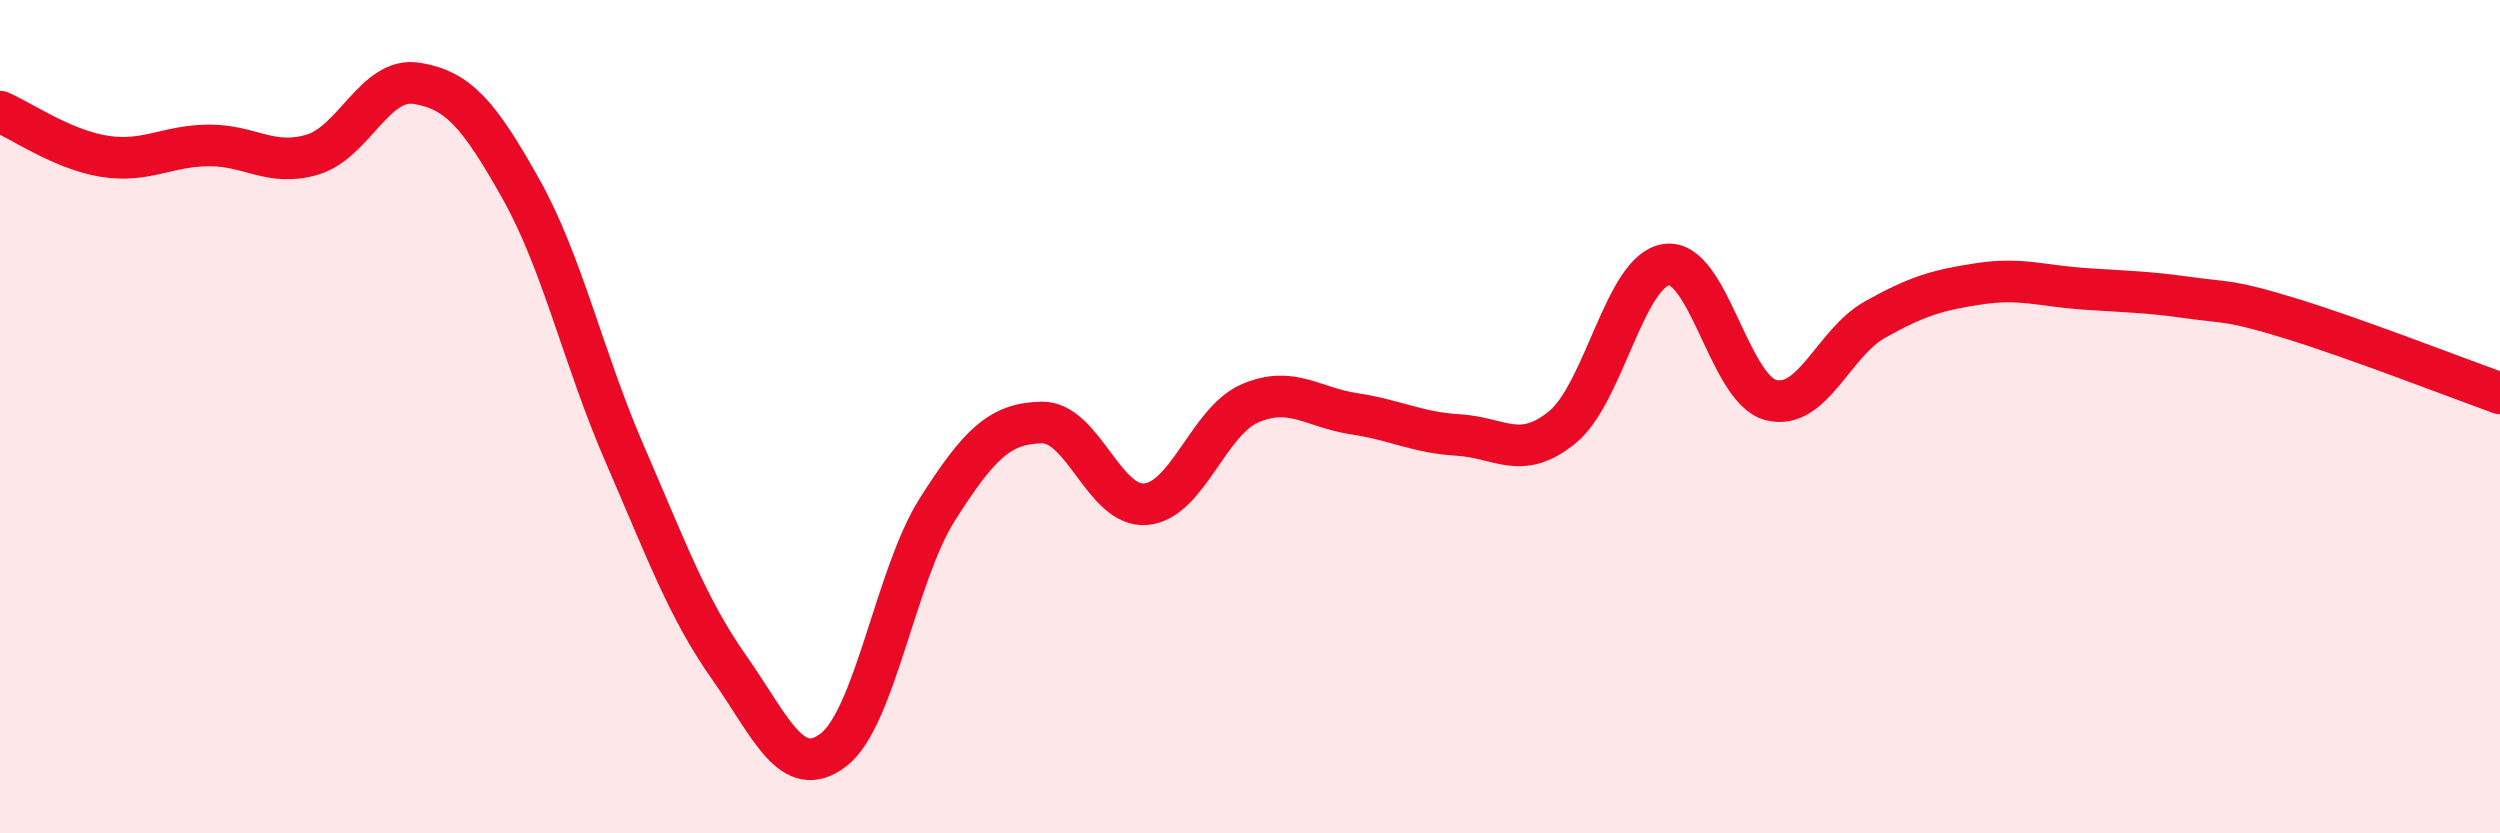
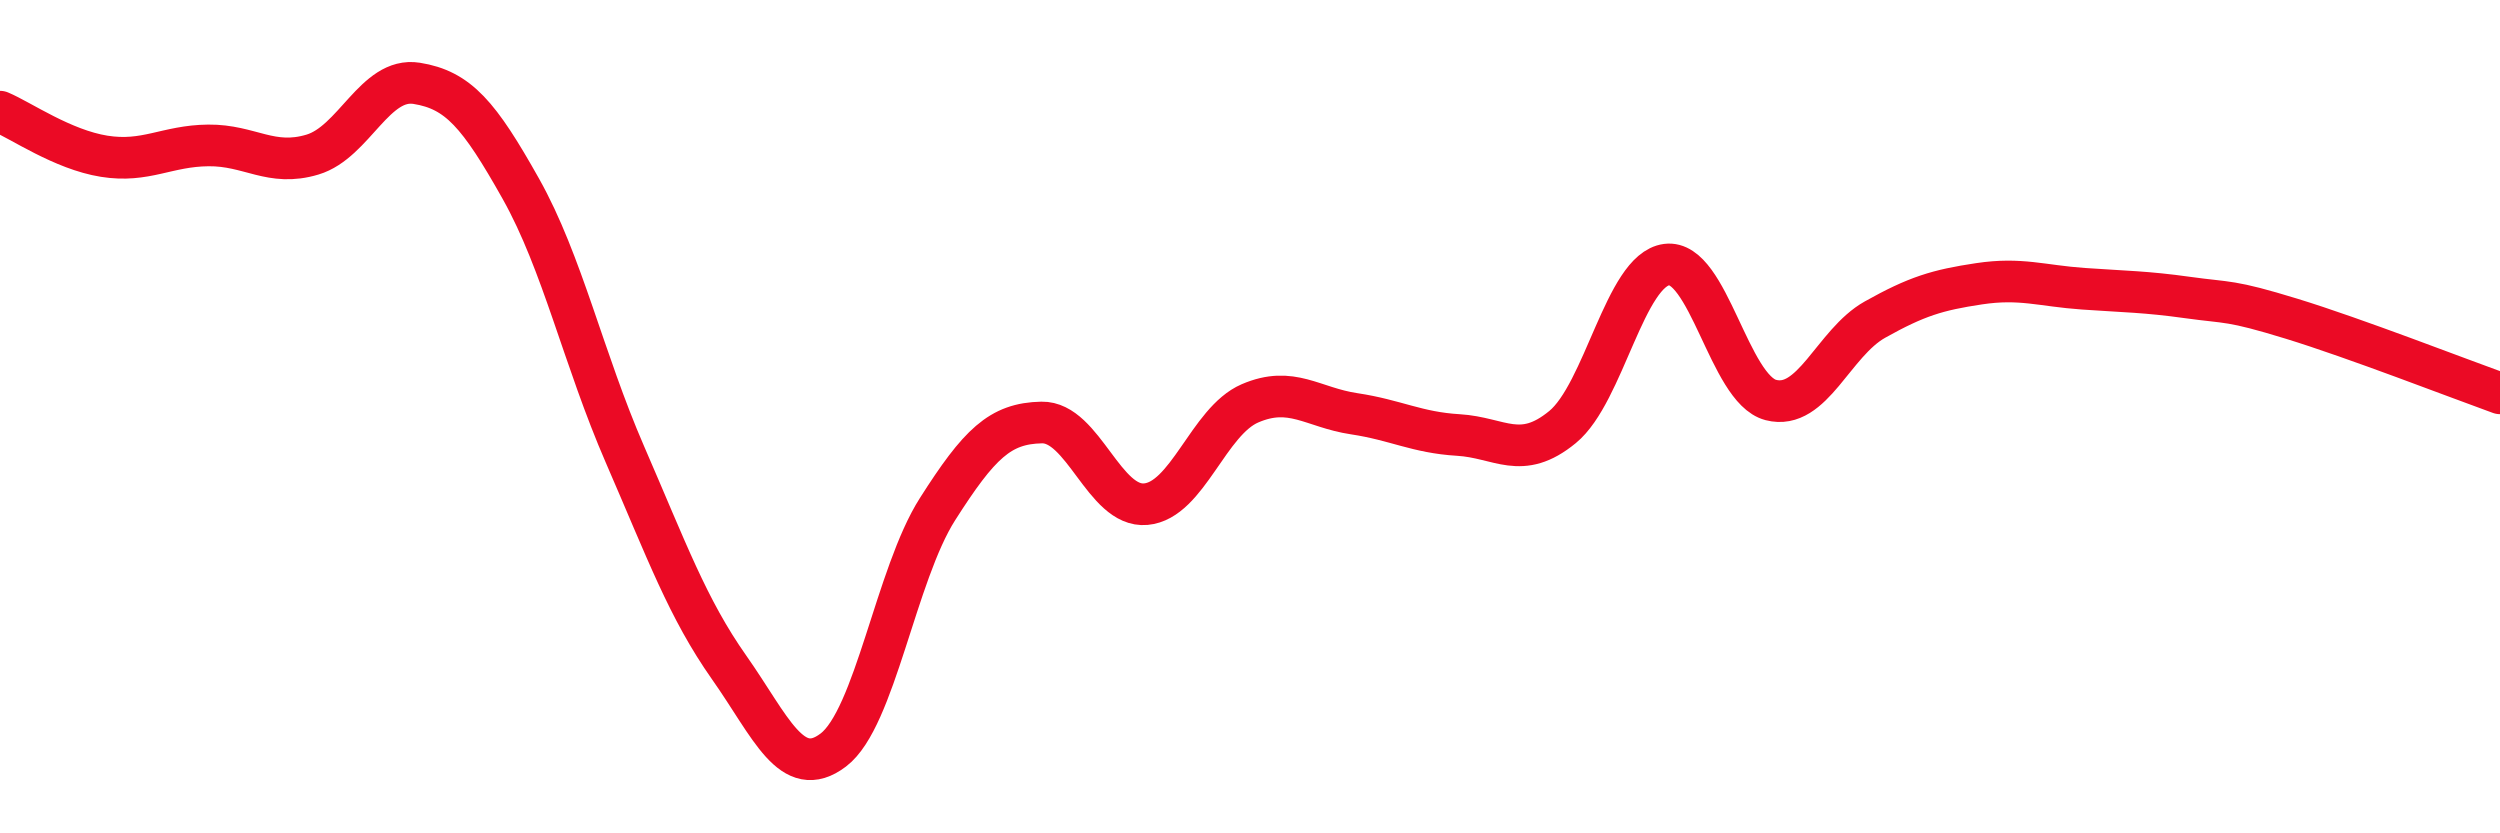
<svg xmlns="http://www.w3.org/2000/svg" width="60" height="20" viewBox="0 0 60 20">
-   <path d="M 0,2.68 C 0.5,2.89 1.5,3.59 2.5,3.75 C 3.5,3.91 4,3.5 5,3.49 C 6,3.48 6.5,4.01 7.5,3.71 C 8.5,3.41 9,1.84 10,2 C 11,2.16 11.5,2.75 12.5,4.53 C 13.5,6.31 14,8.61 15,10.91 C 16,13.21 16.5,14.6 17.5,16.02 C 18.5,17.44 19,18.76 20,18 C 21,17.24 21.5,13.79 22.5,12.22 C 23.5,10.65 24,10.16 25,10.14 C 26,10.12 26.5,12.19 27.5,12.1 C 28.5,12.01 29,10.11 30,9.68 C 31,9.25 31.5,9.78 32.5,9.93 C 33.5,10.08 34,10.38 35,10.44 C 36,10.5 36.5,11.07 37.5,10.25 C 38.5,9.43 39,6.48 40,6.35 C 41,6.22 41.5,9.34 42.5,9.6 C 43.5,9.86 44,8.23 45,7.67 C 46,7.11 46.5,6.96 47.5,6.81 C 48.5,6.66 49,6.86 50,6.93 C 51,7 51.5,7 52.5,7.14 C 53.5,7.28 53.5,7.19 55,7.65 C 56.5,8.11 59,9.08 60,9.44L60 20L0 20Z" fill="#EB0A25" opacity="0.1" stroke-linecap="round" stroke-linejoin="round" />
  <path d="M 0,2.68 C 0.5,2.89 1.5,3.59 2.5,3.75 C 3.5,3.91 4,3.5 5,3.49 C 6,3.48 6.5,4.01 7.5,3.71 C 8.5,3.41 9,1.84 10,2 C 11,2.16 11.5,2.75 12.5,4.53 C 13.5,6.31 14,8.61 15,10.91 C 16,13.21 16.5,14.6 17.5,16.02 C 18.5,17.44 19,18.76 20,18 C 21,17.24 21.5,13.79 22.5,12.22 C 23.5,10.65 24,10.16 25,10.14 C 26,10.12 26.5,12.19 27.5,12.1 C 28.5,12.01 29,10.11 30,9.68 C 31,9.25 31.5,9.78 32.5,9.93 C 33.5,10.08 34,10.38 35,10.44 C 36,10.5 36.5,11.07 37.5,10.25 C 38.5,9.43 39,6.48 40,6.35 C 41,6.22 41.5,9.34 42.5,9.6 C 43.5,9.86 44,8.23 45,7.67 C 46,7.11 46.5,6.96 47.5,6.81 C 48.5,6.66 49,6.86 50,6.93 C 51,7 51.5,7 52.5,7.14 C 53.5,7.28 53.5,7.19 55,7.65 C 56.5,8.11 59,9.08 60,9.44" stroke="#EB0A25" stroke-width="1" fill="none" stroke-linecap="round" stroke-linejoin="round" />
</svg>